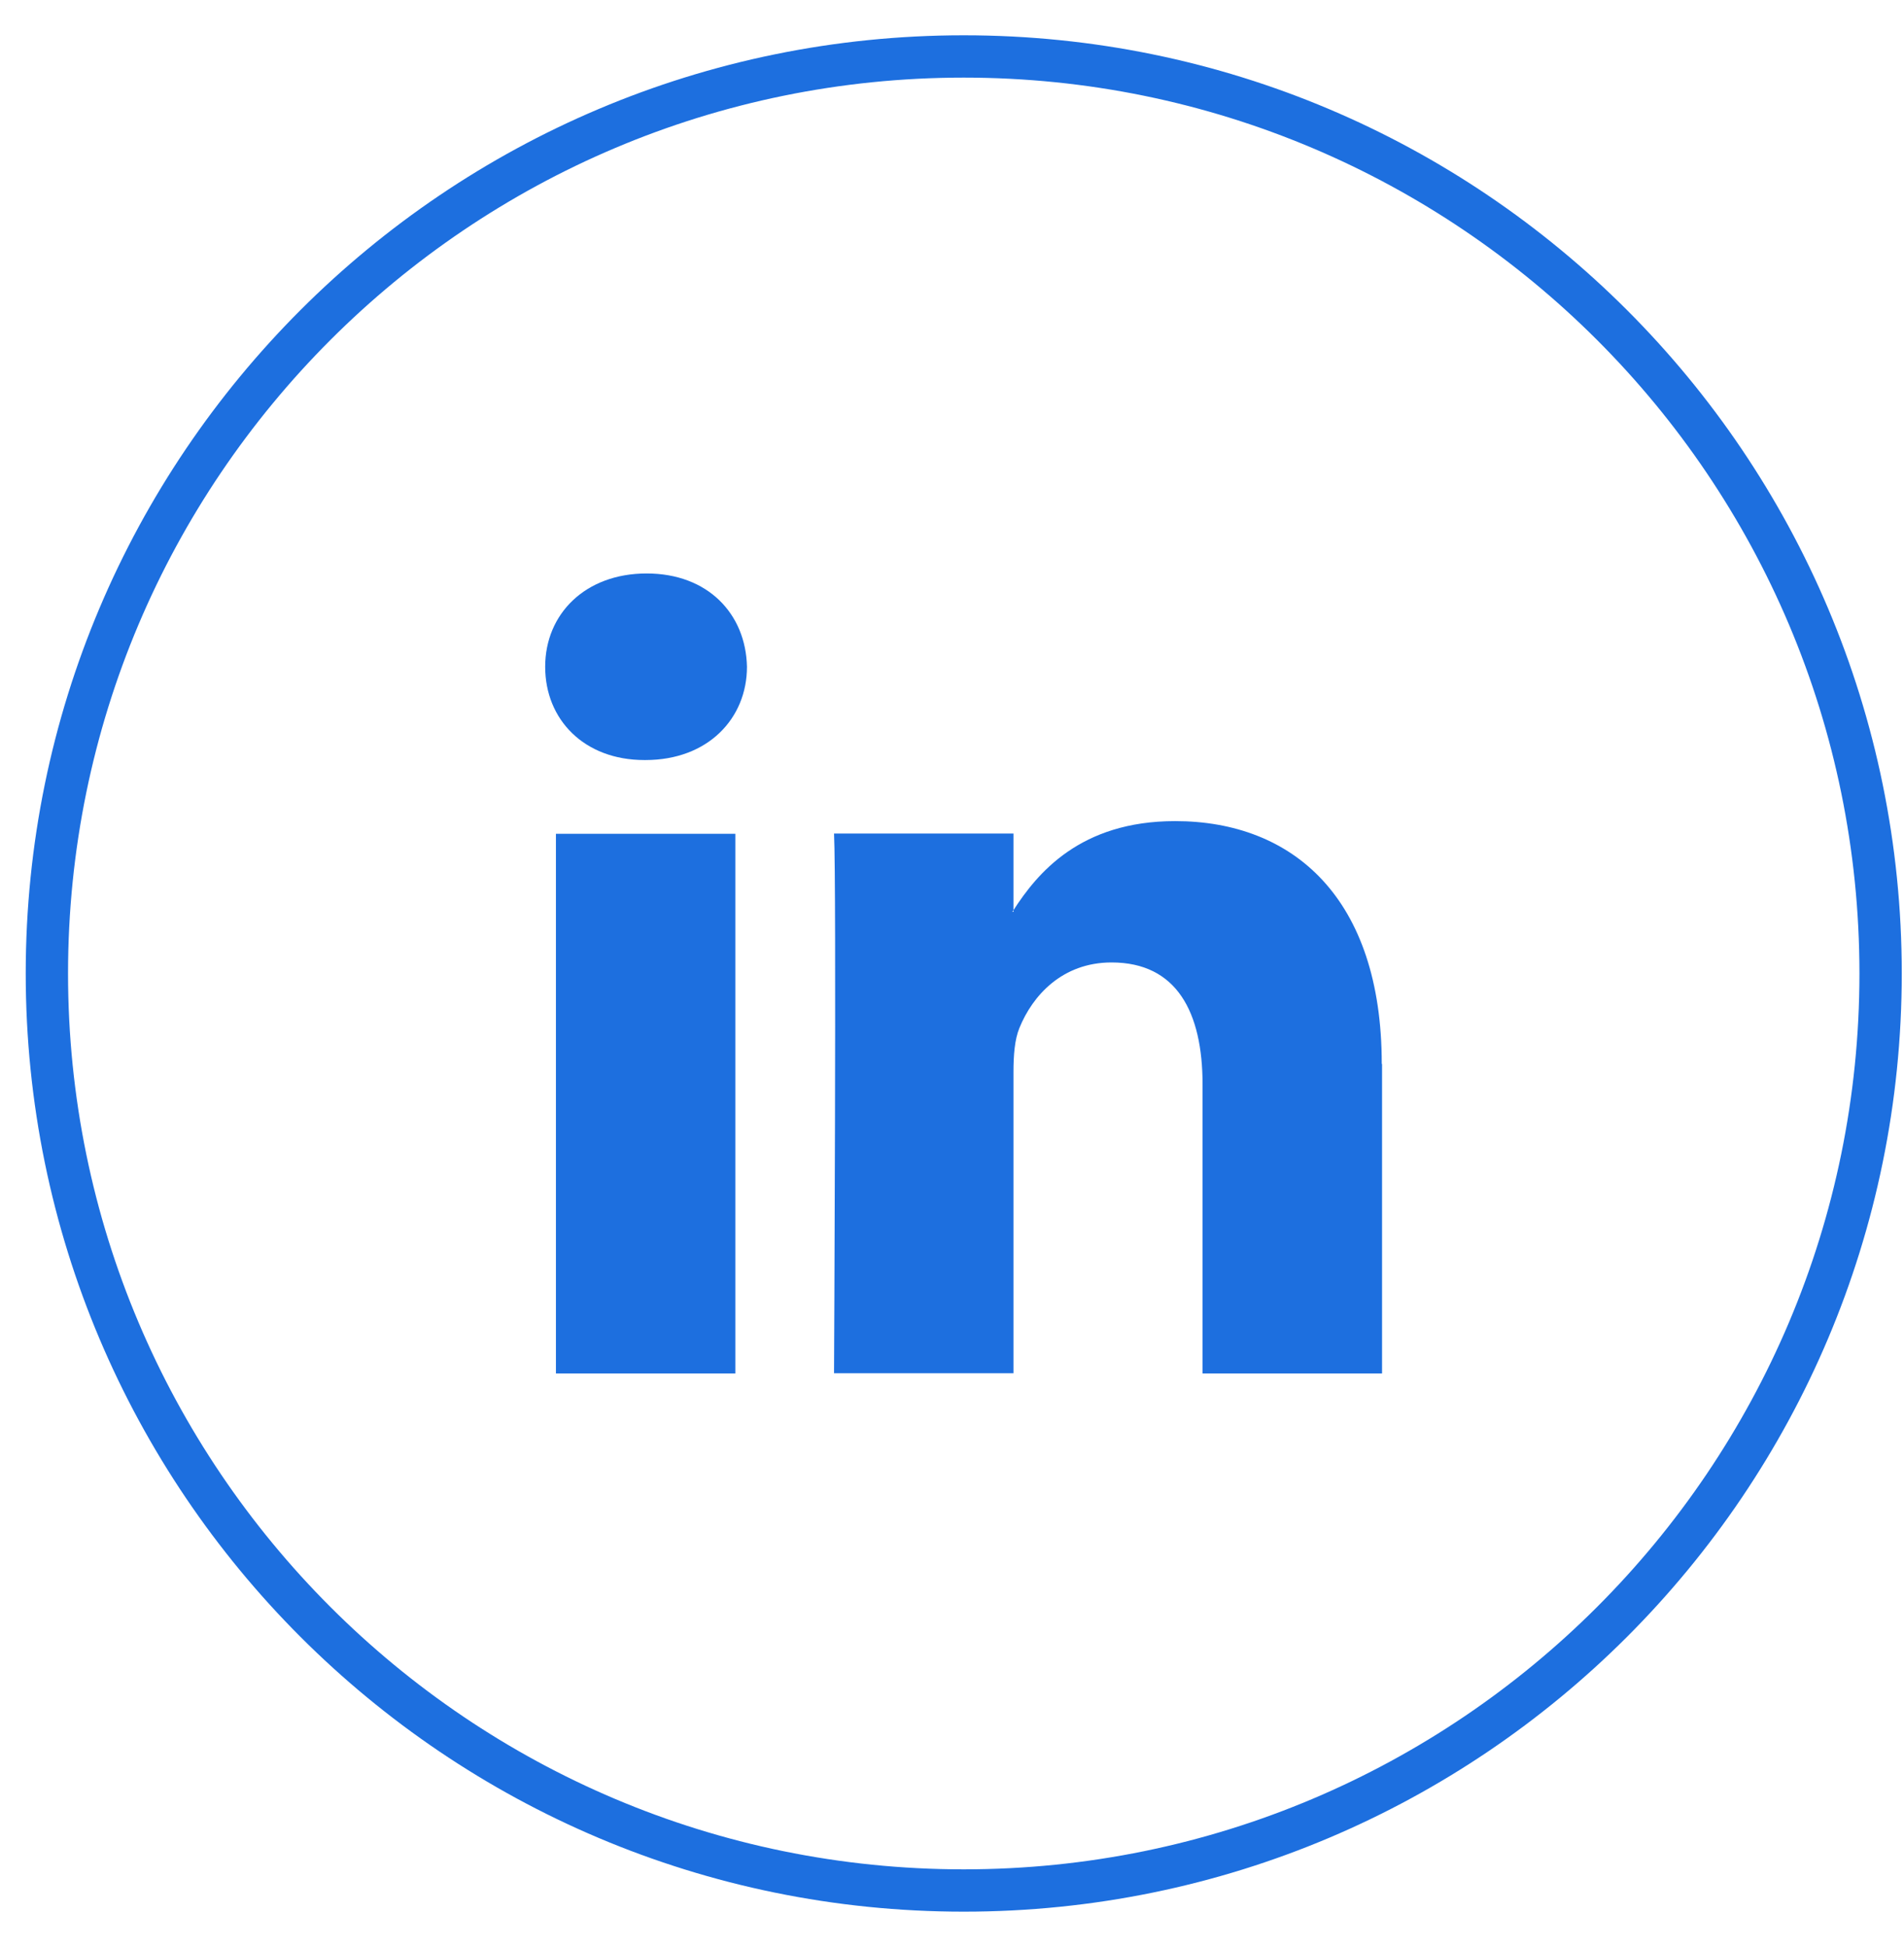
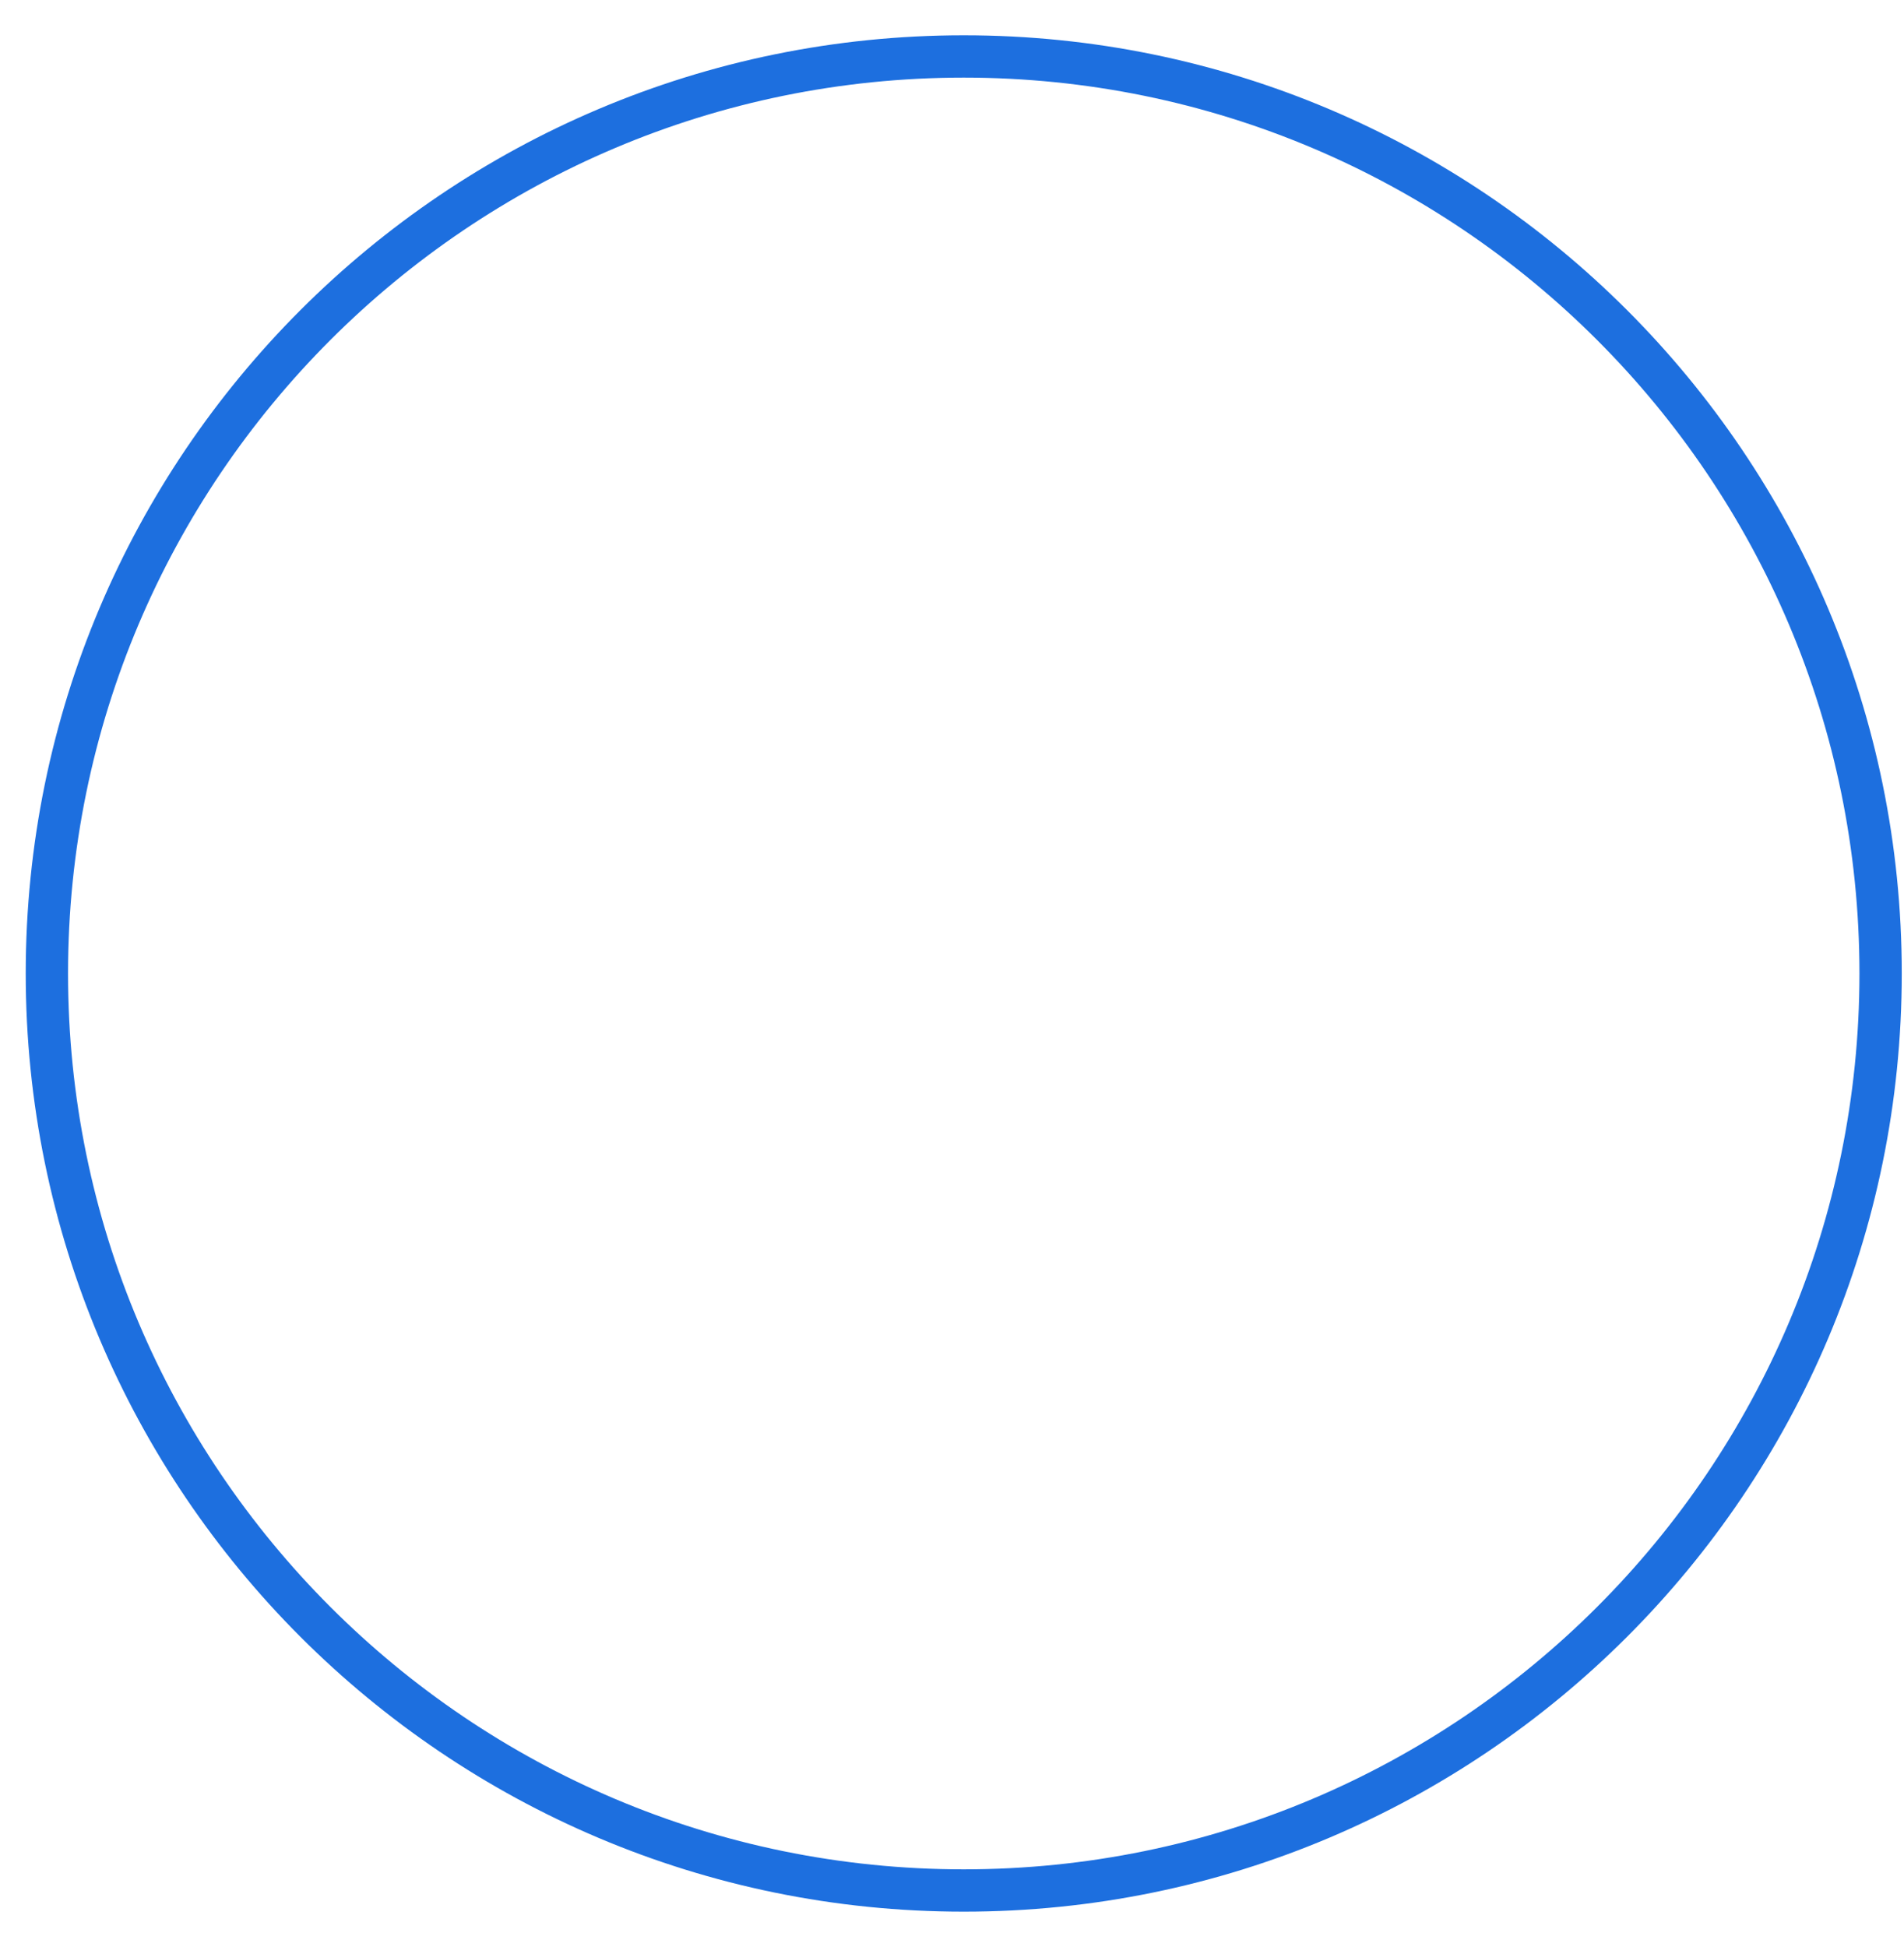
<svg xmlns="http://www.w3.org/2000/svg" width="45" height="46" viewBox="0 0 45 46" fill="none">
  <path d="M22.778 44.673C34.745 44.673 44.447 34.971 44.447 23.003C44.447 11.036 34.745 1.334 22.778 1.334C10.81 1.334 1.108 11.036 1.108 23.003C1.108 34.971 10.81 44.673 22.778 44.673Z" stroke="#1D6FDF" stroke-miterlimit="10" />
-   <path d="M32.664 25.141V32.455H28.422V25.628C28.422 23.912 27.808 22.743 26.271 22.743C25.102 22.743 24.401 23.531 24.093 24.292C23.98 24.566 23.953 24.94 23.953 25.328V32.449H19.712C19.712 32.449 19.772 20.892 19.712 19.697H23.953V21.507C23.953 21.507 23.933 21.534 23.927 21.547H23.953V21.507C24.514 20.639 25.523 19.403 27.774 19.403C30.566 19.403 32.657 21.226 32.657 25.141H32.664ZM15.283 13.551C13.833 13.551 12.885 14.507 12.885 15.756C12.885 17.005 13.807 17.96 15.229 17.96H15.256C16.732 17.96 17.654 16.978 17.654 15.756C17.627 14.507 16.732 13.551 15.283 13.551ZM13.139 32.455H17.38V19.703H13.139V32.455Z" fill="#1D6FDF" />
</svg>